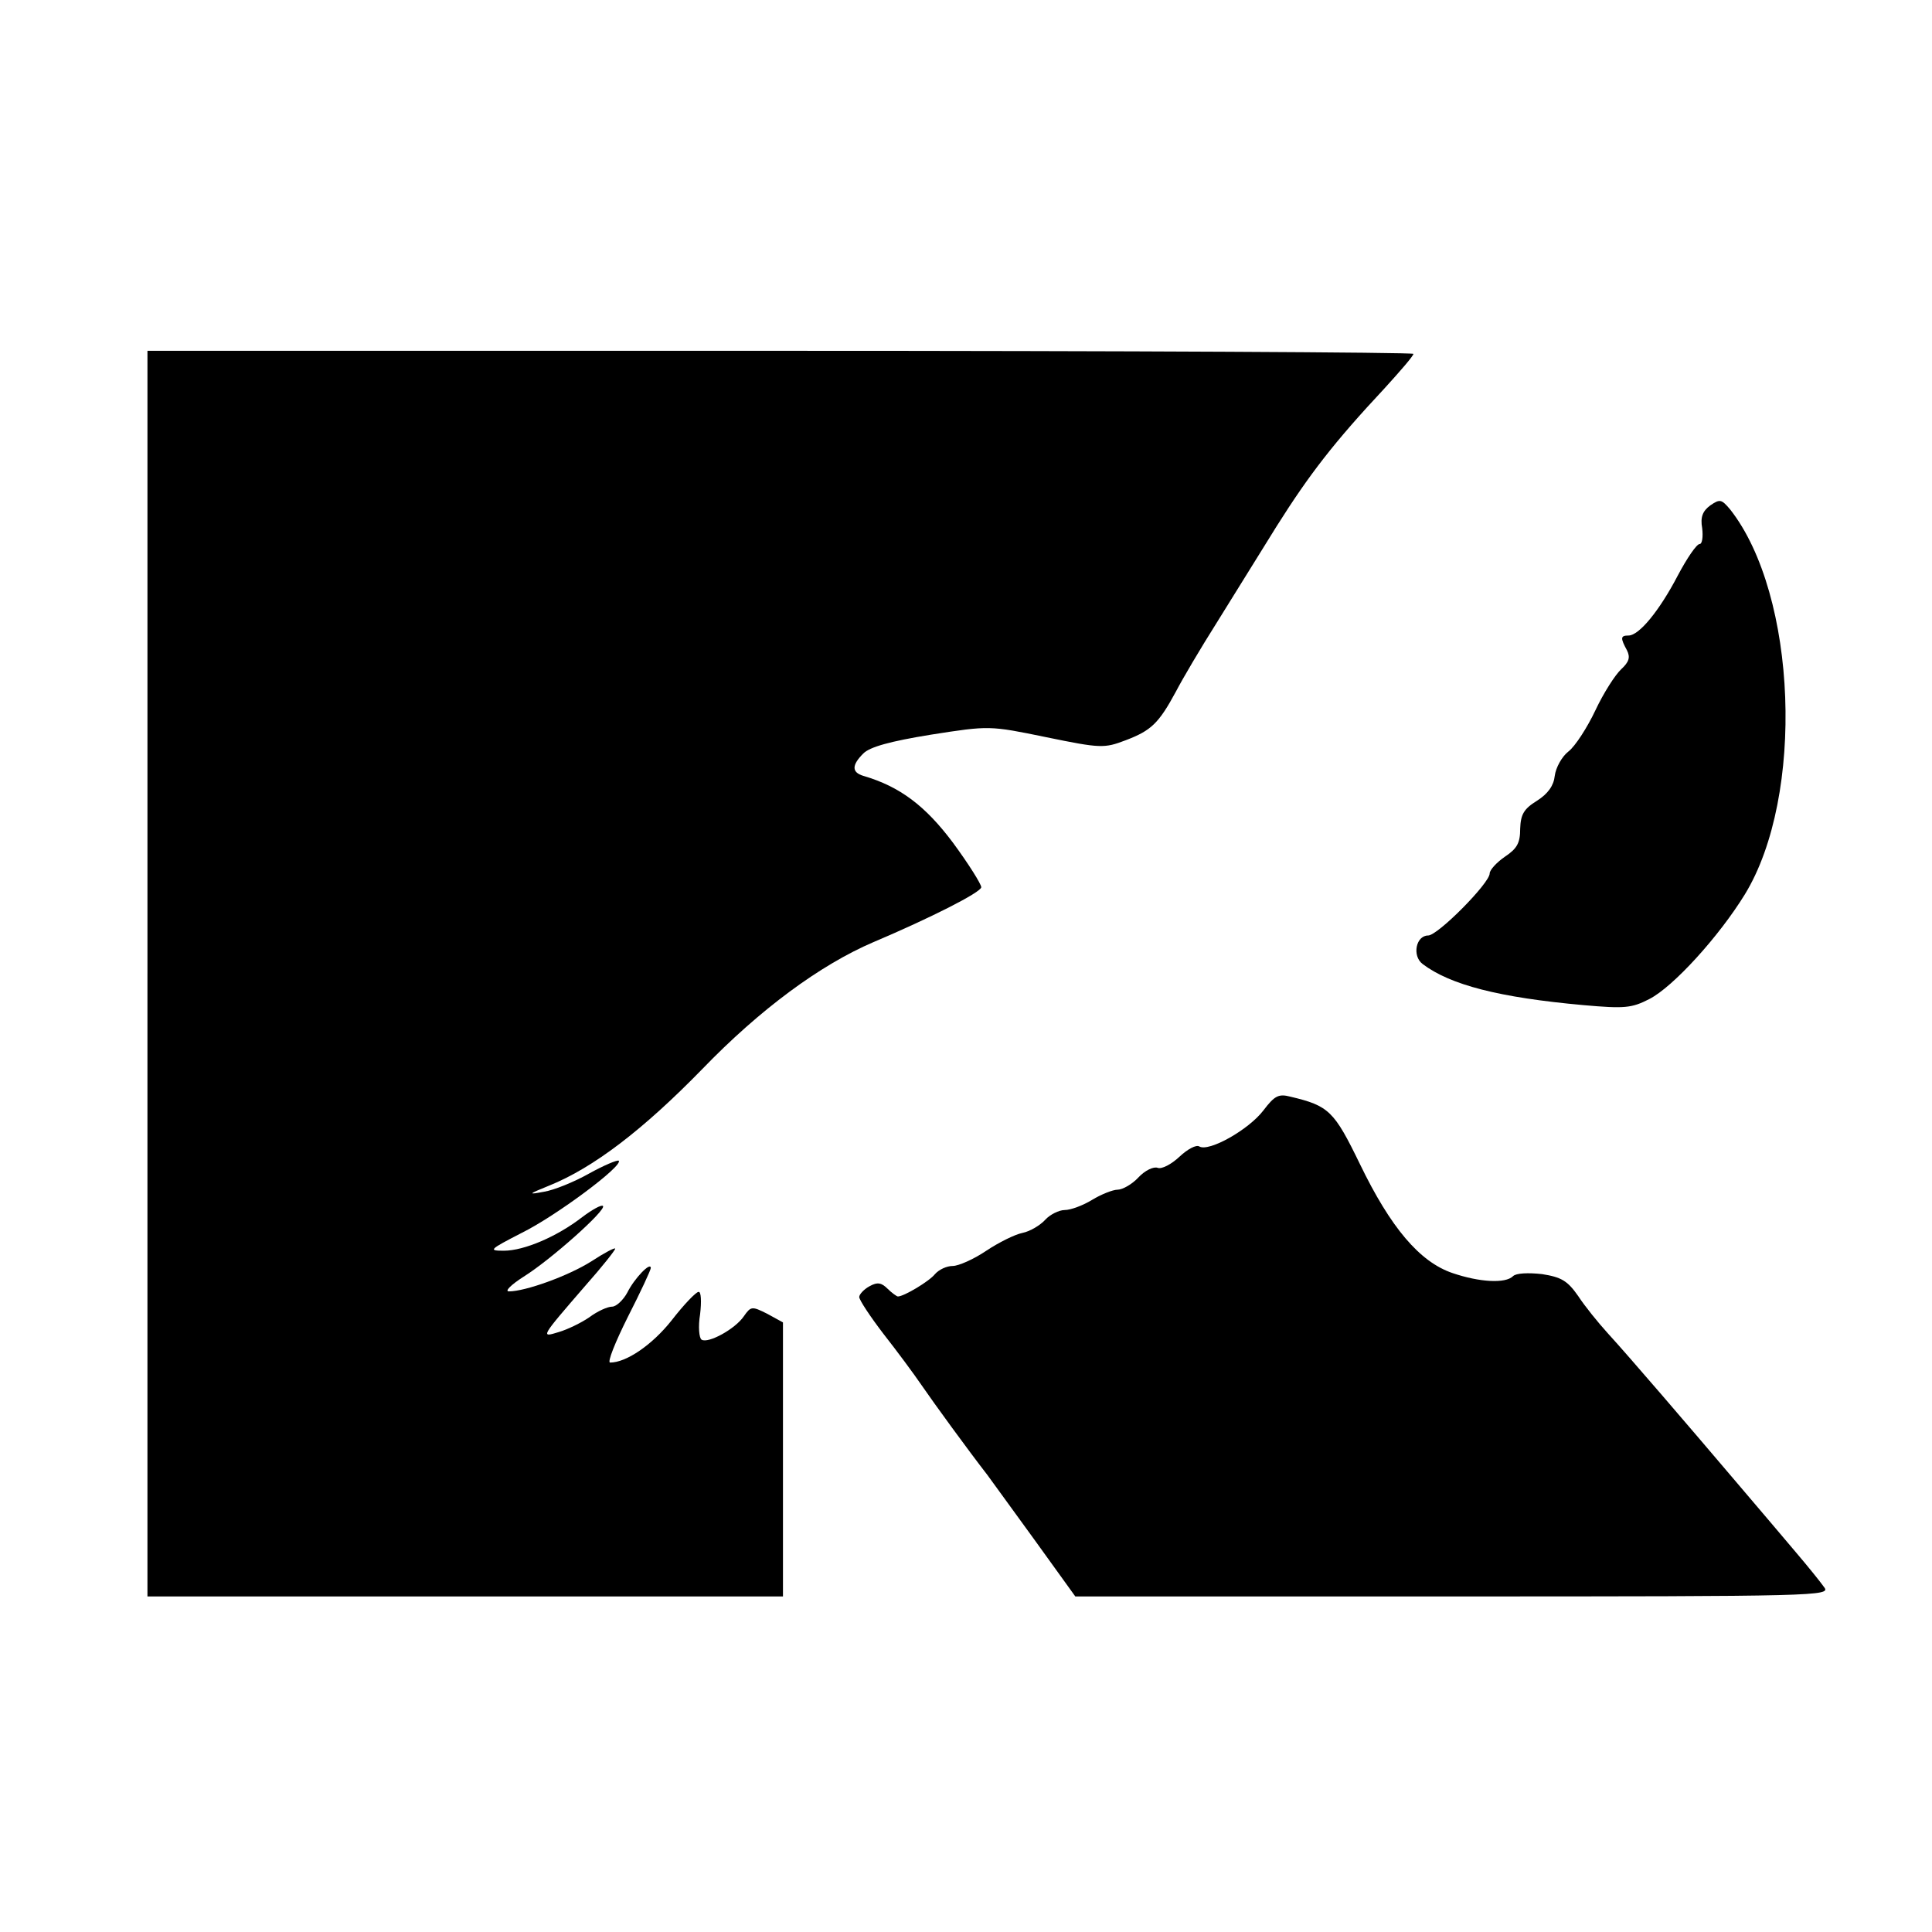
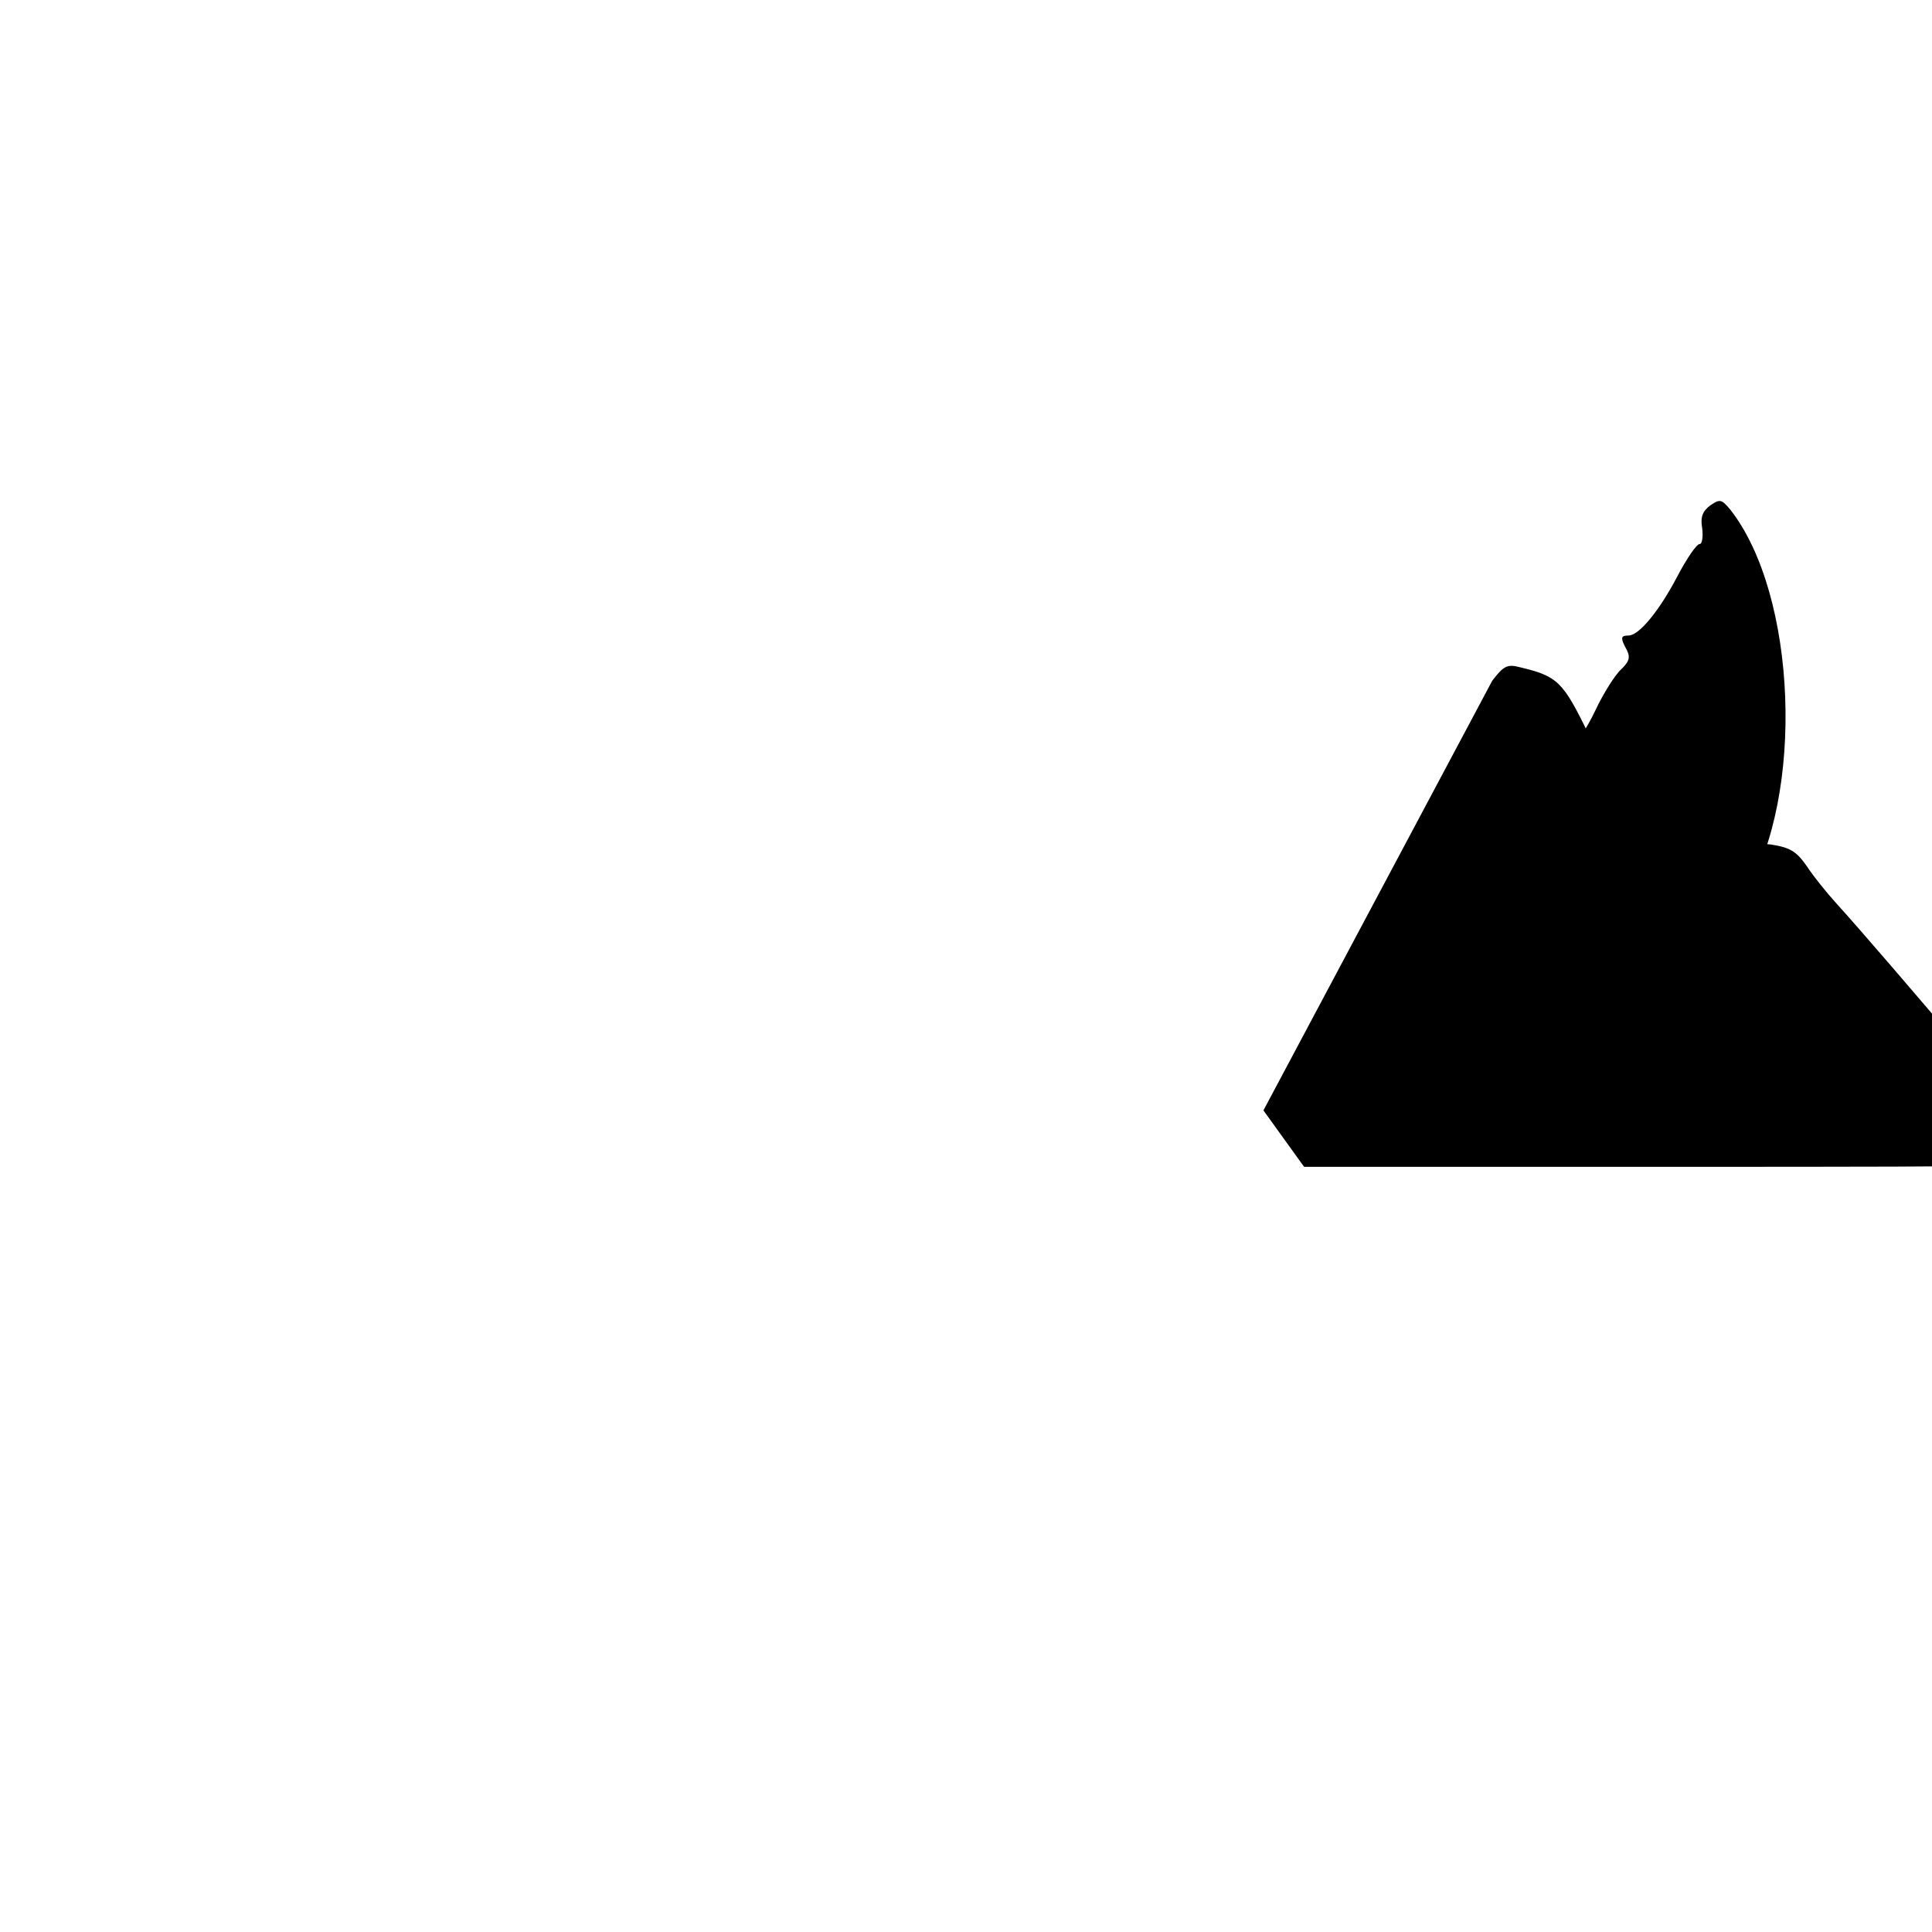
<svg xmlns="http://www.w3.org/2000/svg" version="1.0" width="380pt" height="380pt" viewBox="0 0 380 380" preserveAspectRatio="xMidYMid meet">
  <g transform="translate(0,380) scale(0.1,-0.1)" fill="#000000" stroke="none">
-     <path d="M290 1885 l0 -1225 625 0 625 0 0 270 0 269 -31 17 c-30 15 -32 15 -46 -5 -17 -25 -70 -54 -83 -46 -5 3 -7 26 -3 50 3 25 2 45 -3 44 -5 0 -29 -25 -53 -56 -38 -48 -89 -83 -121 -83 -6 0 10 40 35 90 25 49 45 92 45 96 0 13 -32 -20 -46 -48 -8 -15 -22 -28 -30 -28 -9 0 -29 -9 -45 -21 -16 -11 -43 -24 -60 -29 -36 -11 -37 -12 53 92 32 36 58 69 58 72 0 3 -21 -8 -47 -25 -46 -29 -130 -59 -162 -59 -9 0 4 13 29 29 53 33 163 131 156 139 -3 3 -21 -7 -41 -22 -49 -38 -114 -66 -154 -66 -31 0 -29 2 35 35 67 33 200 132 191 142 -3 2 -29 -9 -58 -25 -30 -17 -70 -33 -89 -36 -32 -6 -32 -5 10 12 87 35 185 110 301 229 114 118 232 205 337 250 111 47 212 98 212 108 0 6 -25 46 -56 88 -54 72 -104 110 -176 131 -23 7 -23 21 0 44 13 13 53 24 133 37 115 18 115 18 227 -5 107 -22 114 -22 156 -6 50 19 65 33 99 96 13 25 49 86 80 135 31 50 84 135 118 190 65 103 113 165 212 271 31 34 57 64 57 68 0 3 -560 6 -1245 6 l-1245 0 0 -1225z" />
    <path d="M3364 2806 c-15 -11 -20 -23 -16 -45 2 -17 0 -31 -5 -31 -6 0 -25 -28 -43 -62 -36 -69 -76 -118 -97 -118 -16 0 -16 -5 -3 -29 7 -14 4 -23 -11 -37 -12 -11 -35 -47 -51 -81 -16 -34 -40 -71 -53 -81 -13 -10 -25 -32 -27 -48 -2 -19 -13 -35 -35 -49 -26 -16 -32 -27 -33 -55 0 -28 -6 -39 -30 -55 -16 -11 -30 -26 -30 -33 0 -19 -102 -122 -121 -122 -24 0 -32 -40 -11 -56 54 -41 150 -66 317 -81 80 -7 94 -6 129 12 47 24 137 123 188 206 118 193 103 589 -29 757 -17 20 -20 21 -39 8z" />
-     <path d="M2485 1616 c-29 -38 -107 -82 -126 -71 -6 4 -23 -5 -39 -20 -16 -15 -35 -25 -43 -22 -8 3 -25 -5 -38 -19 -12 -13 -31 -24 -41 -24 -9 0 -32 -9 -50 -20 -18 -11 -42 -20 -54 -20 -11 0 -29 -9 -38 -19 -10 -11 -30 -23 -45 -26 -15 -3 -47 -19 -71 -35 -25 -17 -55 -30 -66 -30 -12 0 -27 -7 -35 -16 -11 -14 -61 -44 -73 -44 -2 0 -12 7 -20 15 -12 12 -20 14 -36 5 -11 -6 -20 -16 -20 -21 0 -6 22 -39 48 -73 26 -33 60 -79 75 -101 24 -35 91 -127 129 -176 7 -10 49 -67 93 -128 l80 -111 743 0 c719 0 743 1 730 18 -7 10 -32 41 -55 68 -23 27 -76 90 -118 139 -96 113 -210 246 -253 293 -19 21 -45 53 -58 73 -21 30 -33 37 -71 43 -27 3 -51 2 -57 -4 -15 -15 -66 -12 -119 6 -65 22 -122 90 -182 214 -51 105 -61 115 -137 133 -23 6 -31 2 -53 -27z" />
+     <path d="M2485 1616 l80 -111 743 0 c719 0 743 1 730 18 -7 10 -32 41 -55 68 -23 27 -76 90 -118 139 -96 113 -210 246 -253 293 -19 21 -45 53 -58 73 -21 30 -33 37 -71 43 -27 3 -51 2 -57 -4 -15 -15 -66 -12 -119 6 -65 22 -122 90 -182 214 -51 105 -61 115 -137 133 -23 6 -31 2 -53 -27z" />
  </g>
</svg>